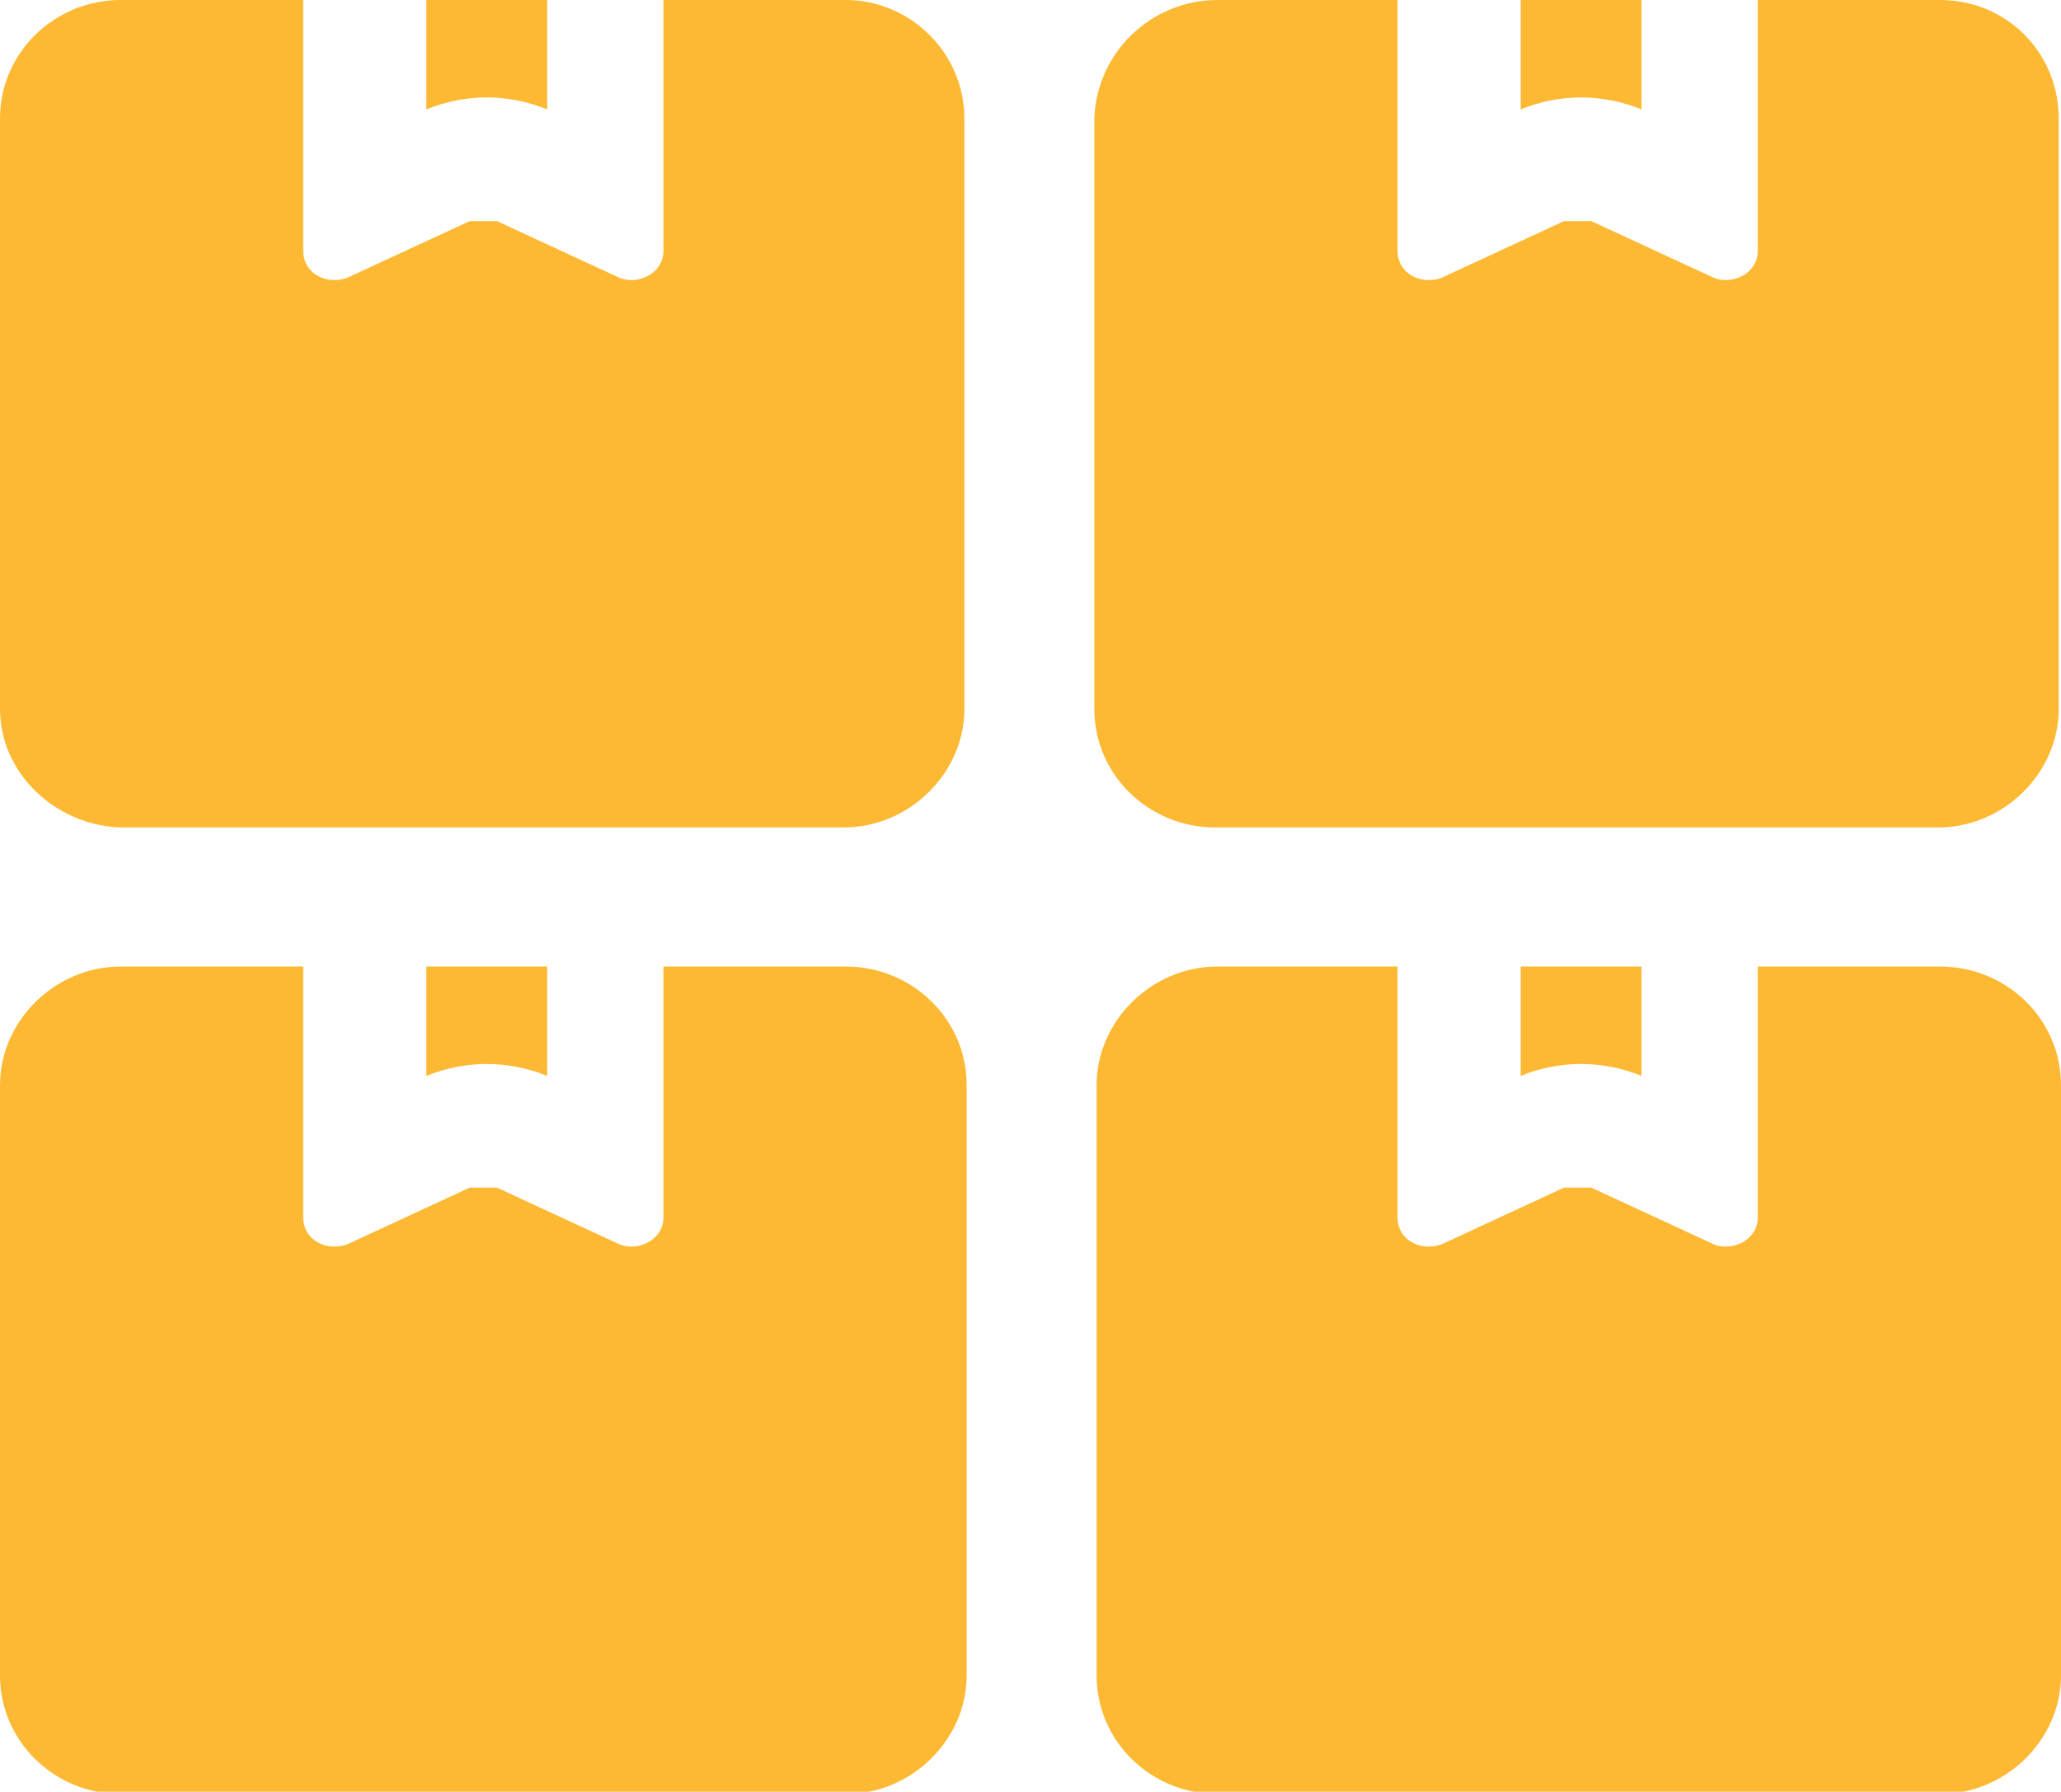
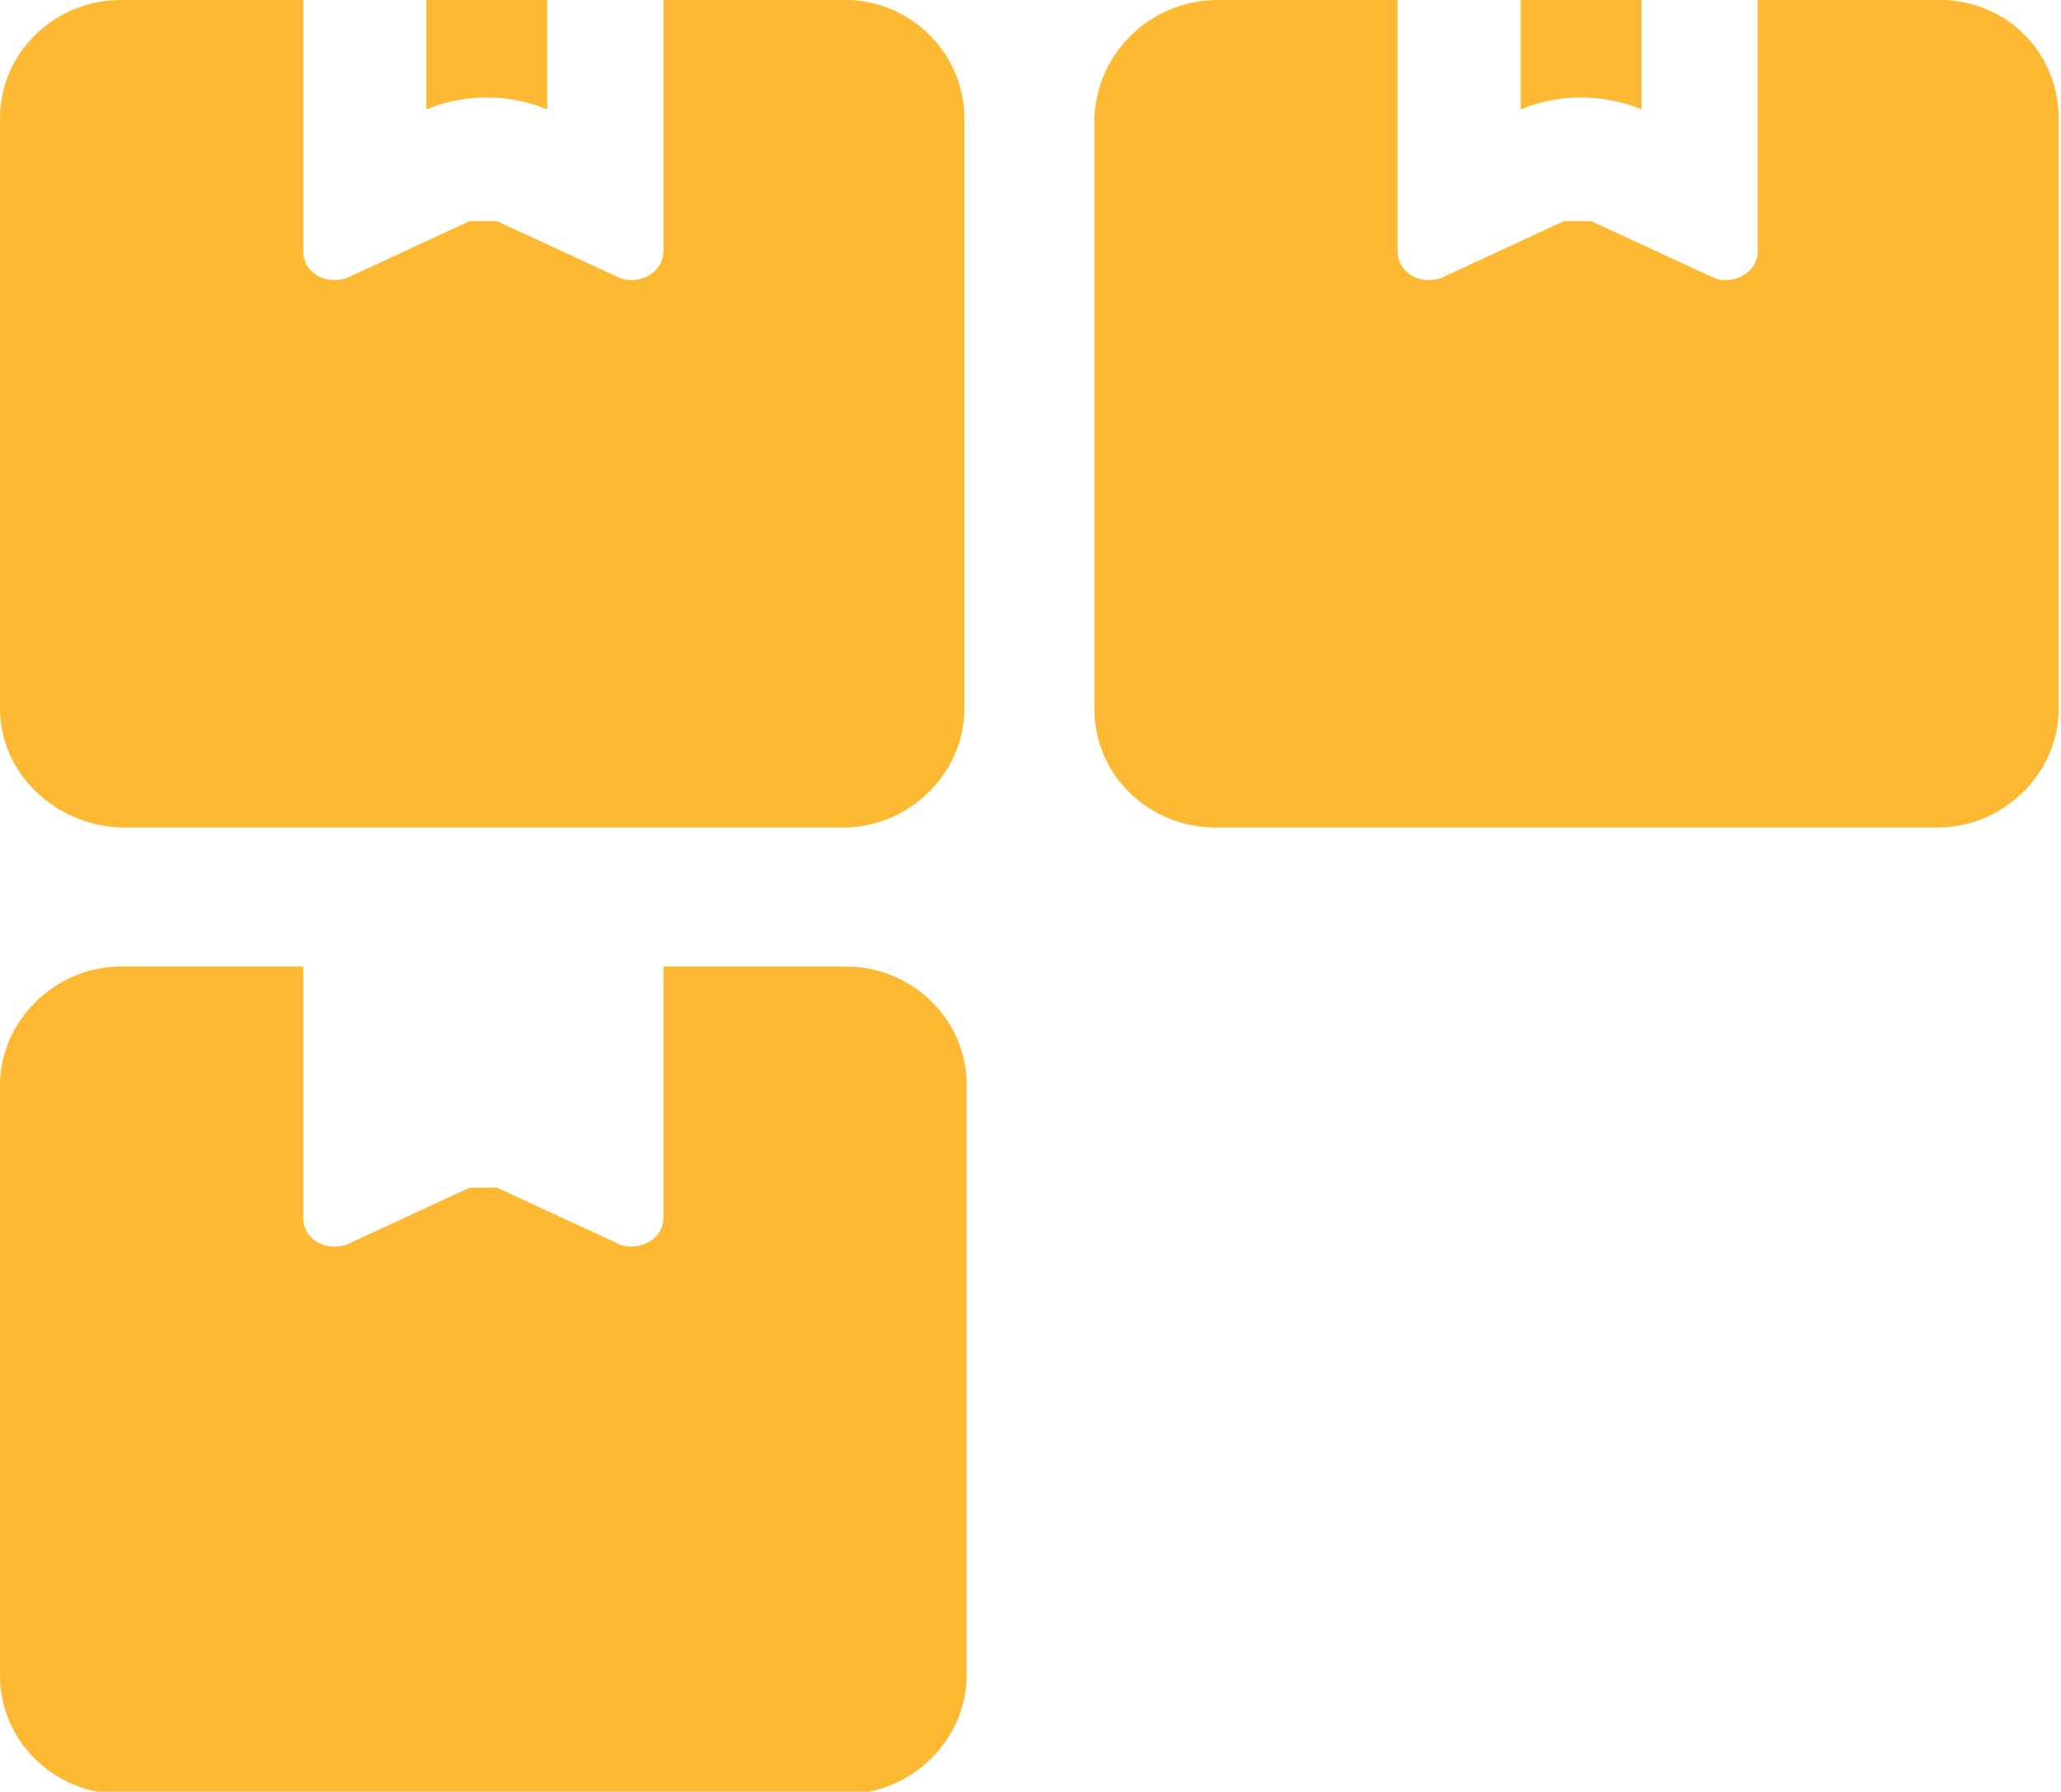
<svg xmlns="http://www.w3.org/2000/svg" id="Layer_1" version="1.1" viewBox="0 0 90.4 78.6">
  <defs>
    <style> .st0, .st1 { fill: #fdb933; } .st1 { fill-rule: evenodd; } </style>
  </defs>
  <path class="st0" d="M24,0h-5.3v4.8c1.7-.7,3.6-.7,5.3,0V0Z" />
  <path class="st1" d="M13.3,0v11c0,1,1,1.5,1.9,1.2l5.4-2.5h1.2l5.4,2.5c.8.3,1.9-.2,1.9-1.2V0h8C39.9,0,42.3,2.3,42.3,5.2v25.9c0,2.8-2.4,5.2-5.3,5.2H5.3C2.4,36.2,0,33.9,0,31.1V5.2C0,2.3,2.4,0,5.3,0,5.3,0,13.3,0,13.3,0Z" />
  <path class="st0" d="M72,0h-5.3v4.8c1.7-.7,3.6-.7,5.3,0V0Z" />
  <path class="st1" d="M61.3,0v11c0,1,1,1.5,1.9,1.2l5.4-2.5h1.2l5.4,2.5c.8.3,1.9-.2,1.9-1.2V0h8C88,0,90.3,2.3,90.3,5.2v25.9c0,2.8-2.4,5.2-5.3,5.2h-31.7c-2.9,0-5.3-2.3-5.3-5.2V5.2C48.1,2.3,50.5,0,53.4,0,53.4,0,61.3,0,61.3,0Z" />
-   <path class="st0" d="M72,42.4h-5.3v4.8c1.7-.7,3.6-.7,5.3,0v-4.8Z" />
-   <path class="st1" d="M61.3,42.4v11c0,1,1,1.5,1.9,1.2l5.4-2.5h1.2l5.4,2.5c.8.3,1.9-.2,1.9-1.2v-11h8c2.9,0,5.3,2.3,5.3,5.2v25.9c0,2.8-2.4,5.2-5.3,5.2h-31.7c-2.9,0-5.3-2.3-5.3-5.2v-25.9c0-2.8,2.4-5.2,5.3-5.2,0,0,8,0,8,0Z" />
-   <path class="st0" d="M24,42.4h-5.3v4.8c1.7-.7,3.6-.7,5.3,0v-4.8Z" />
+   <path class="st0" d="M24,42.4h-5.3v4.8v-4.8Z" />
  <path class="st1" d="M13.3,42.4v11c0,1,1,1.5,1.9,1.2l5.4-2.5h1.2l5.4,2.5c.8.3,1.9-.2,1.9-1.2v-11h8c2.9,0,5.3,2.3,5.3,5.2v25.9c0,2.8-2.4,5.2-5.3,5.2H5.3c-2.9,0-5.3-2.3-5.3-5.2v-25.9c0-2.8,2.4-5.2,5.3-5.2,0,0,8,0,8,0Z" />
</svg>